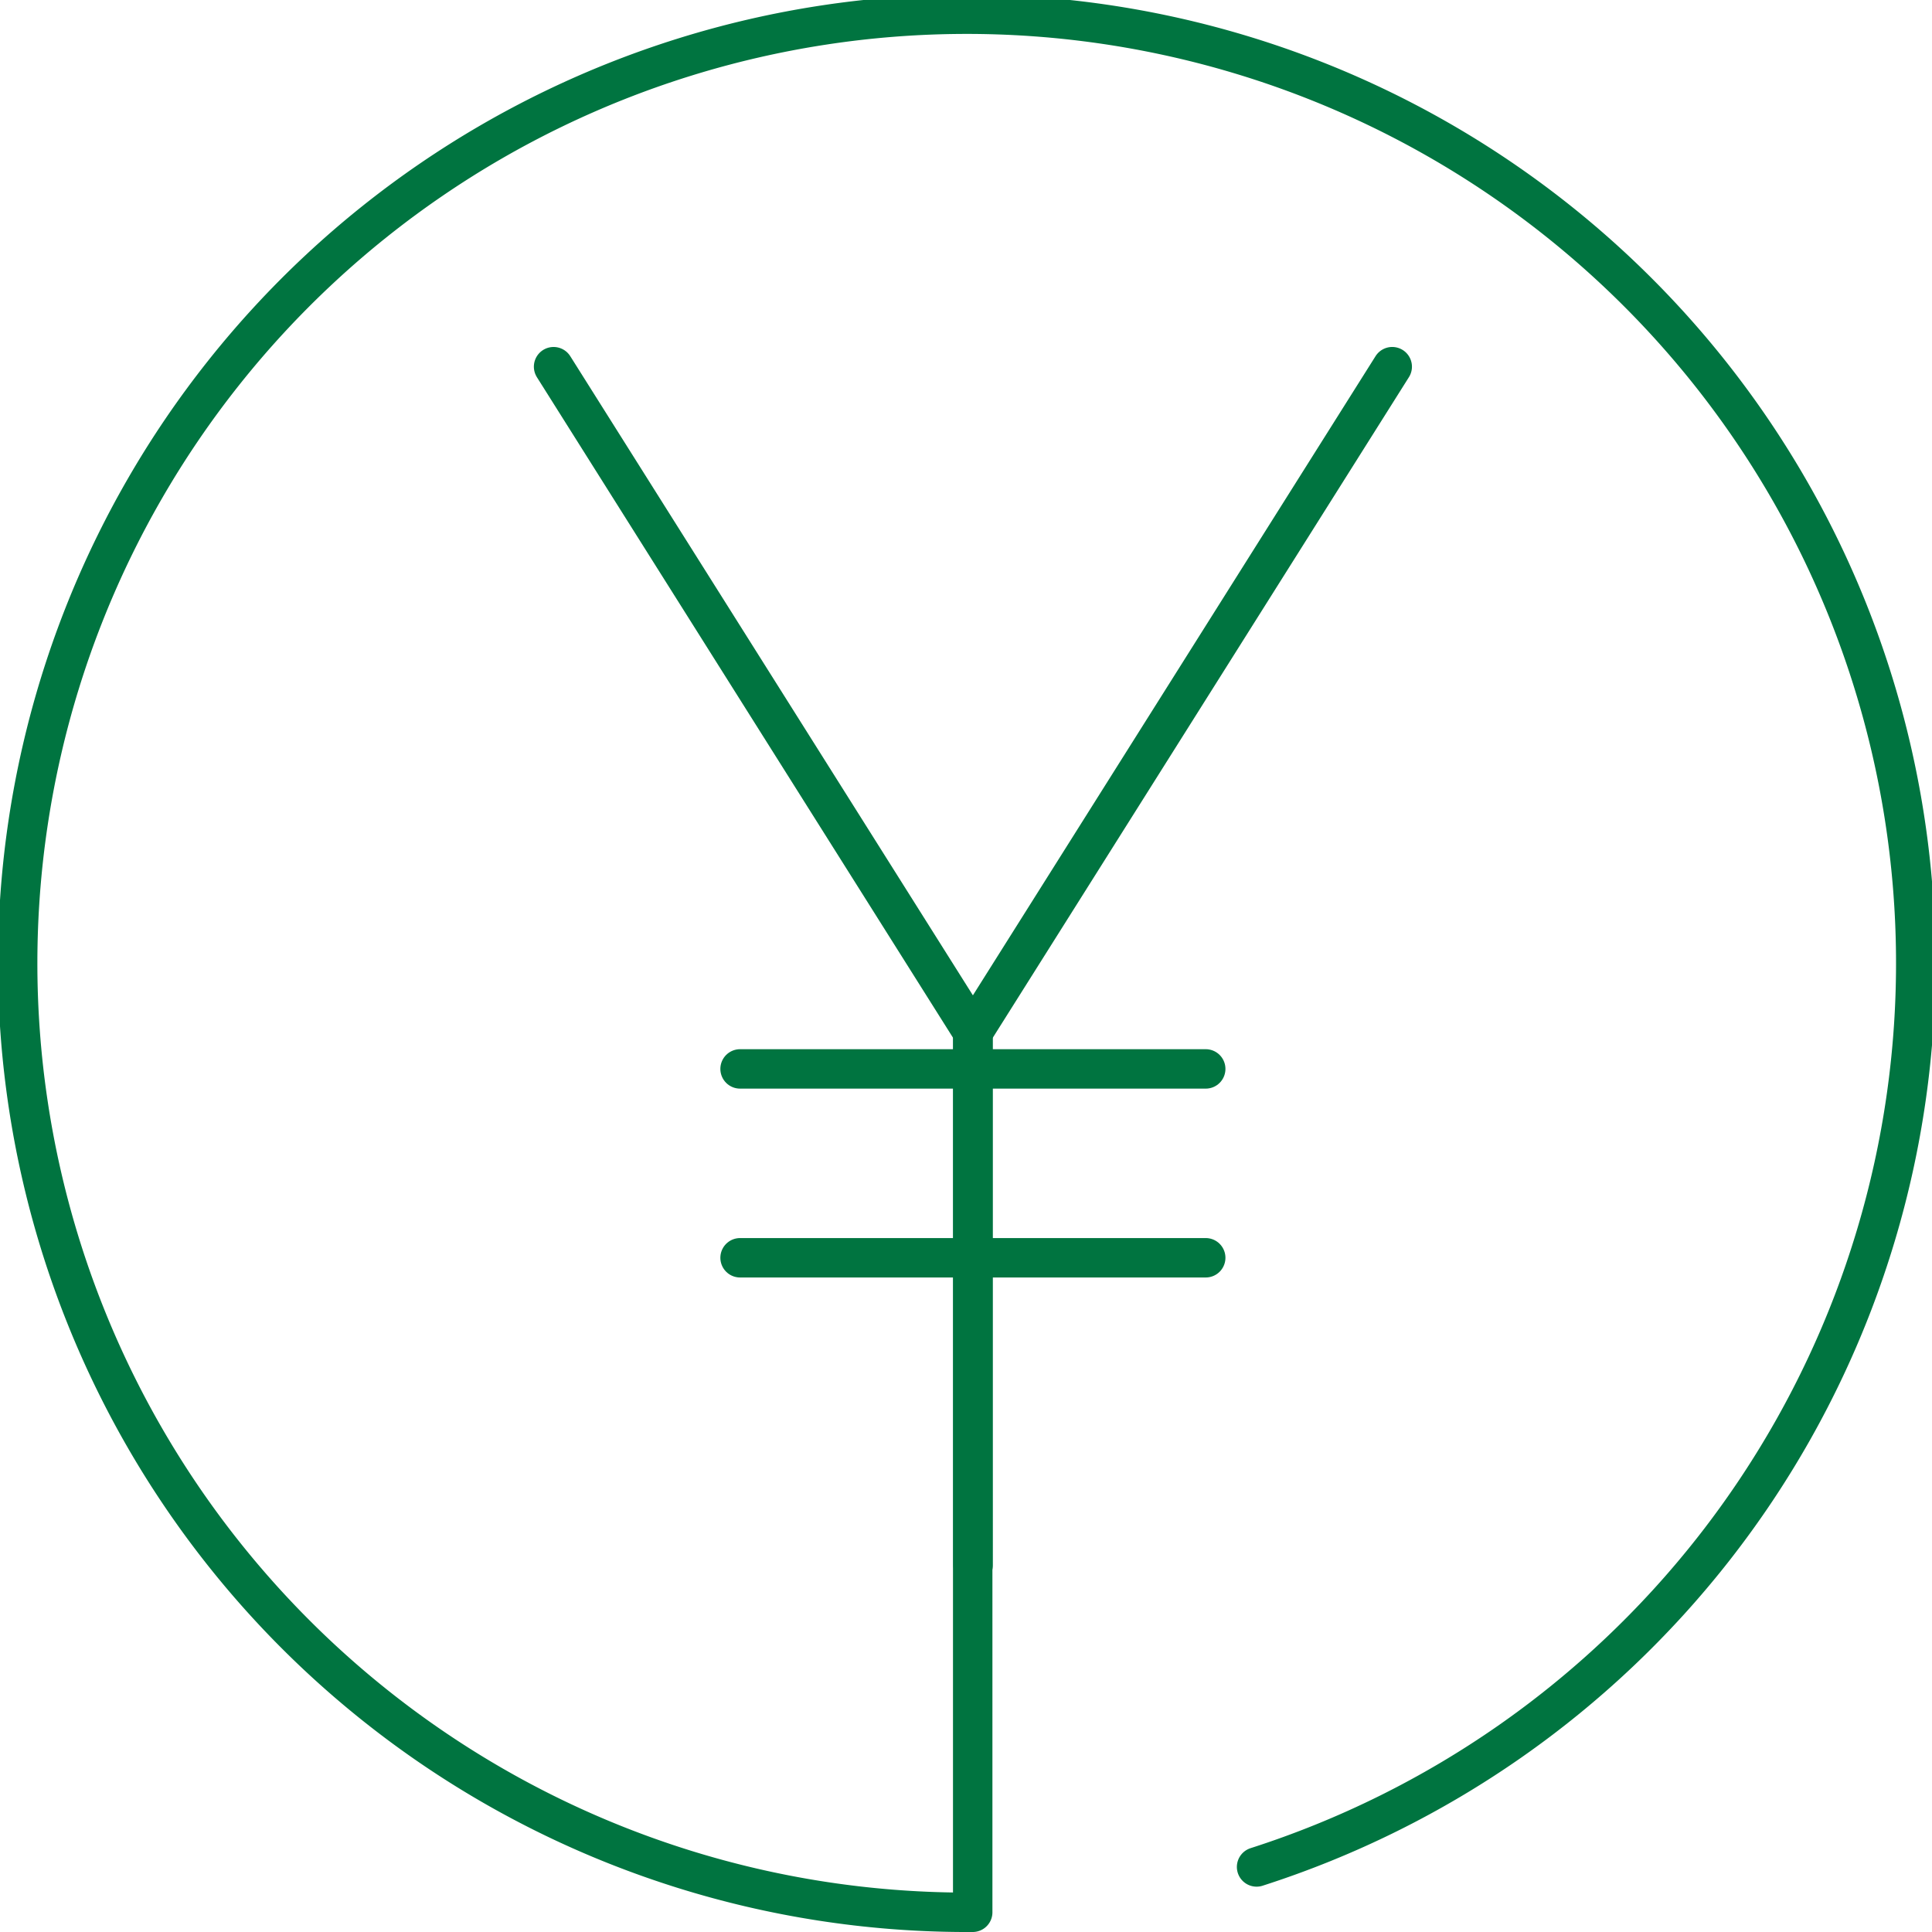
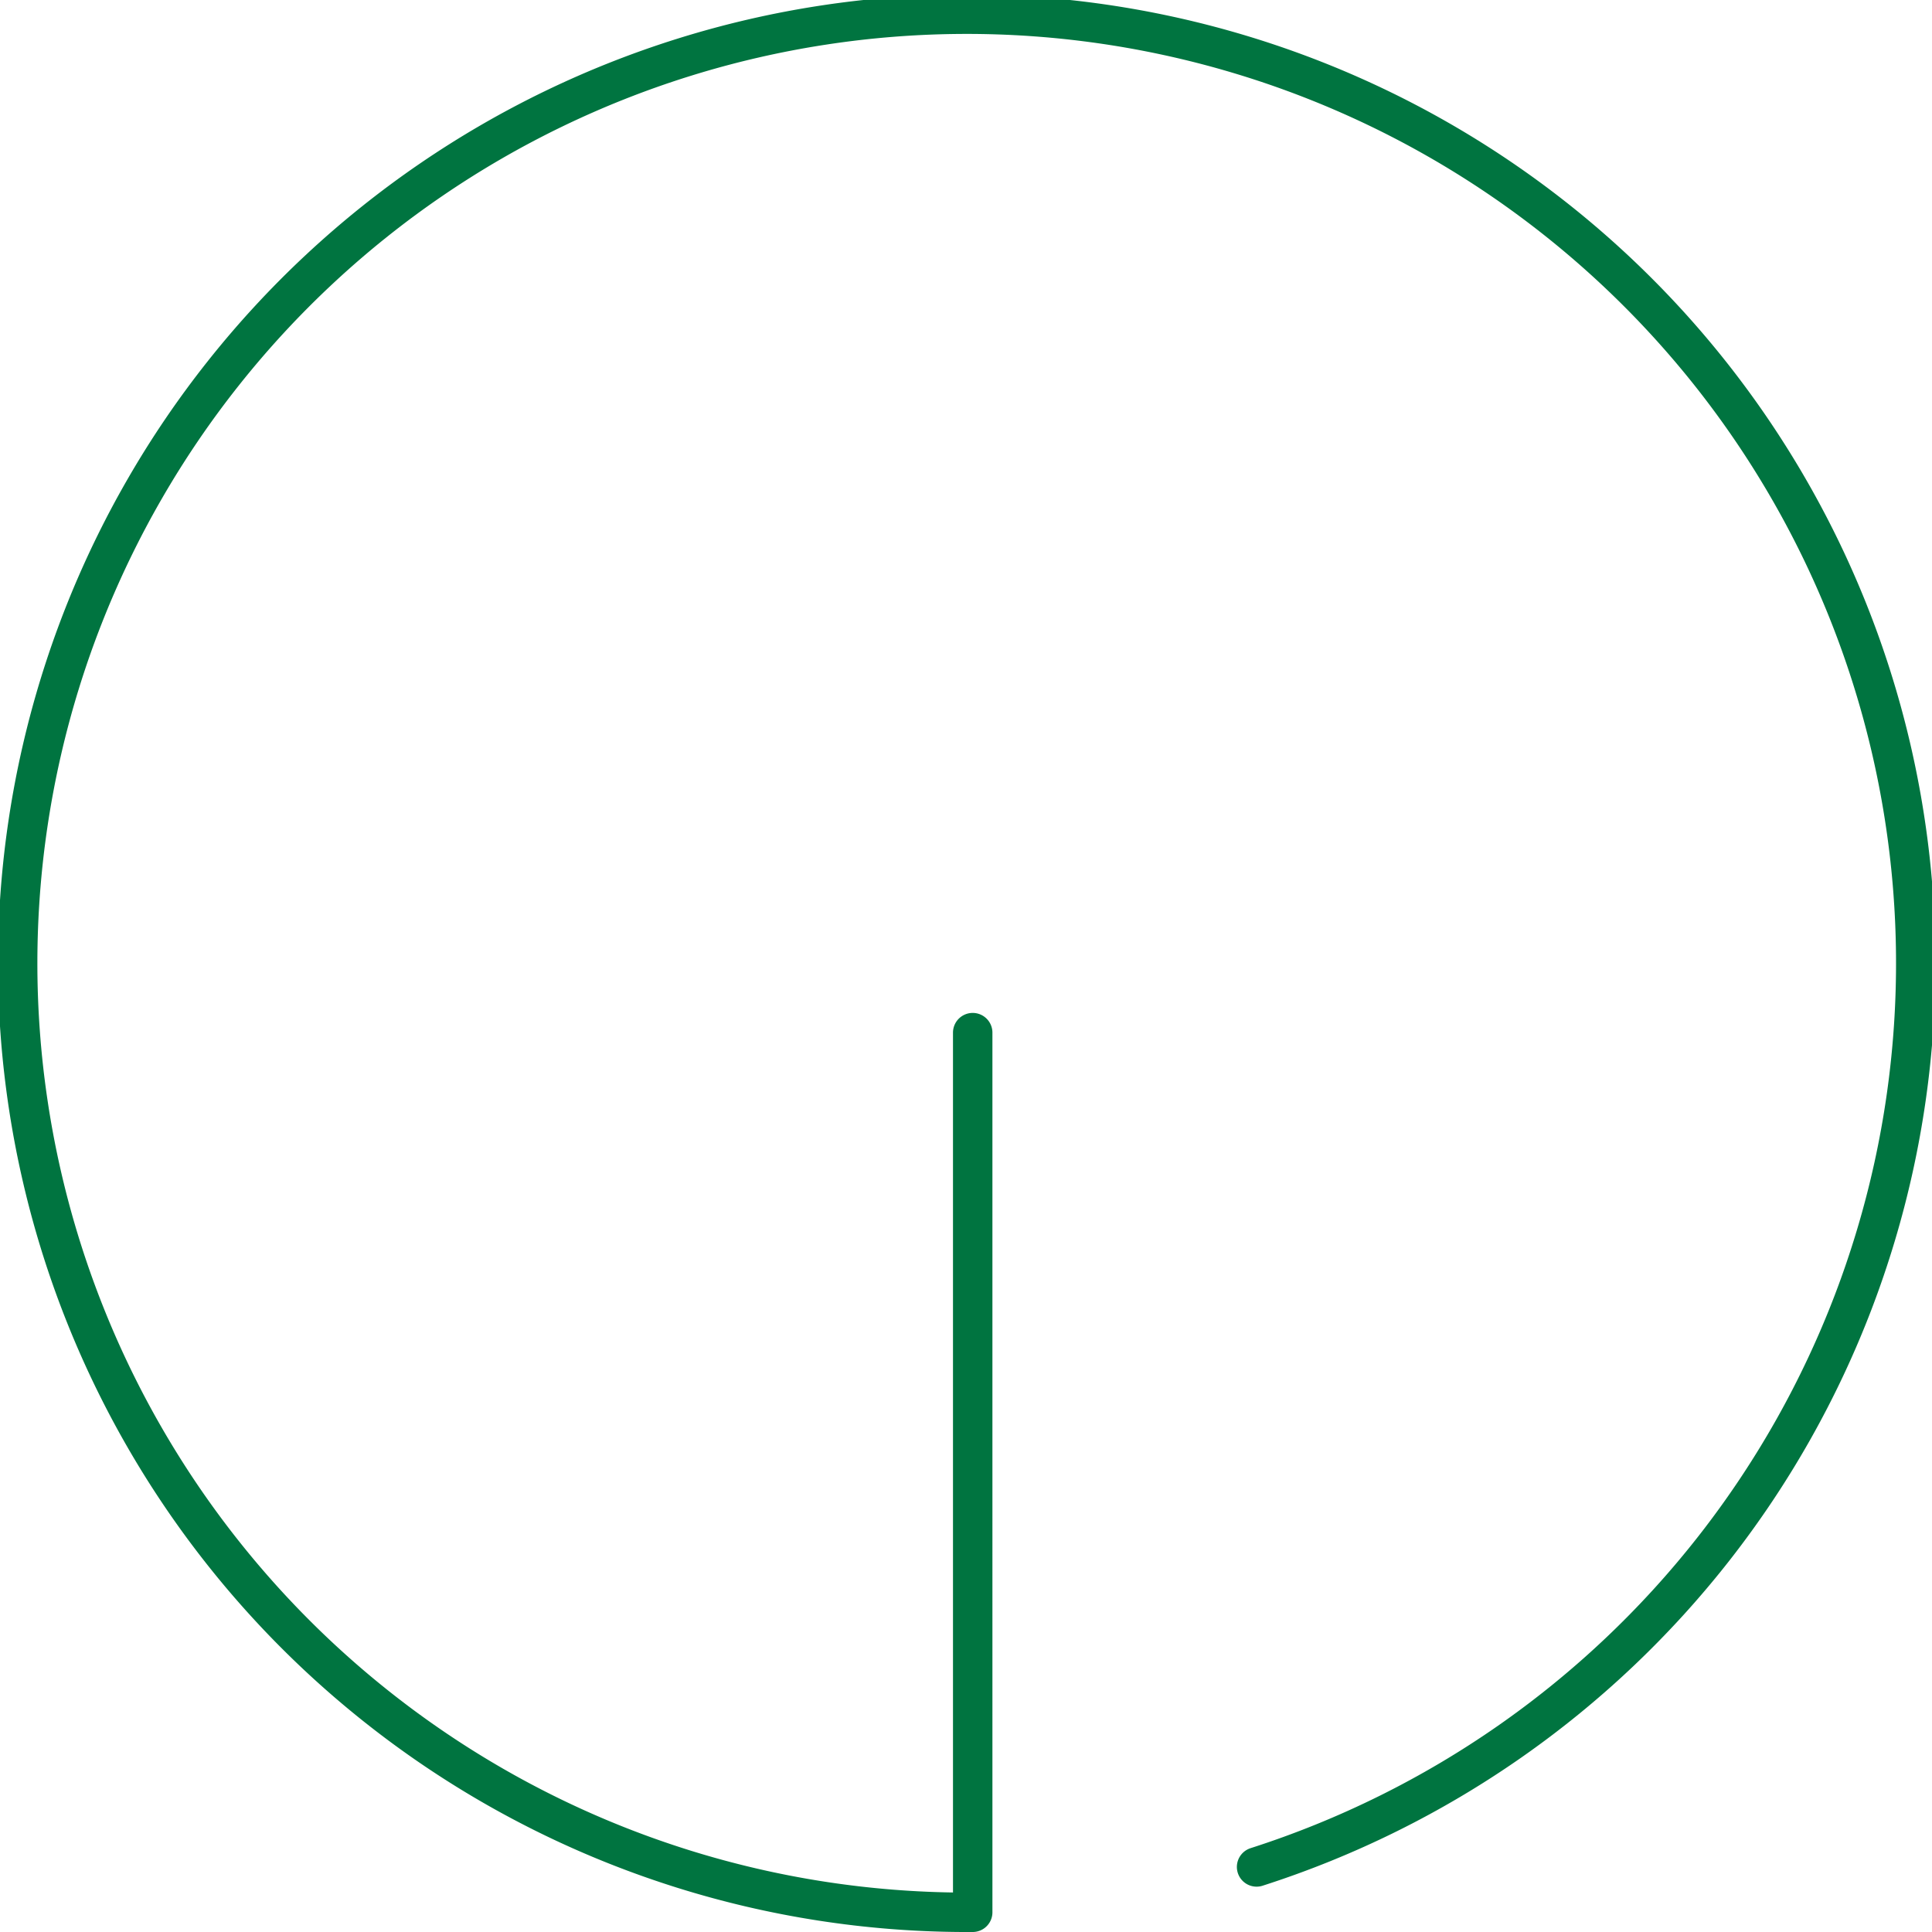
<svg xmlns="http://www.w3.org/2000/svg" id="レイヤー_1" data-name="レイヤー 1" viewBox="0 0 49 49">
  <defs>
    <style>.cls-1{fill:none;stroke:#007440;stroke-linecap:round;stroke-linejoin:round;}</style>
  </defs>
  <title>icon_12</title>
-   <polyline class="cls-1" points="14.04 9.3 24.68 26.19 24.68 39.7" />
-   <path class="cls-1" d="M31.87,47.35A24.07,24.07,0,1,0,24.4,48.5h.27V26.19L35.31,9.3" />
-   <line class="cls-1" x1="18.77" y1="27.11" x2="30.58" y2="27.11" />
-   <line class="cls-1" x1="18.77" y1="31.9" x2="30.58" y2="31.9" />
+   <path class="cls-1" d="M31.87,47.35A24.07,24.07,0,1,0,24.4,48.5h.27V26.19" />
</svg>